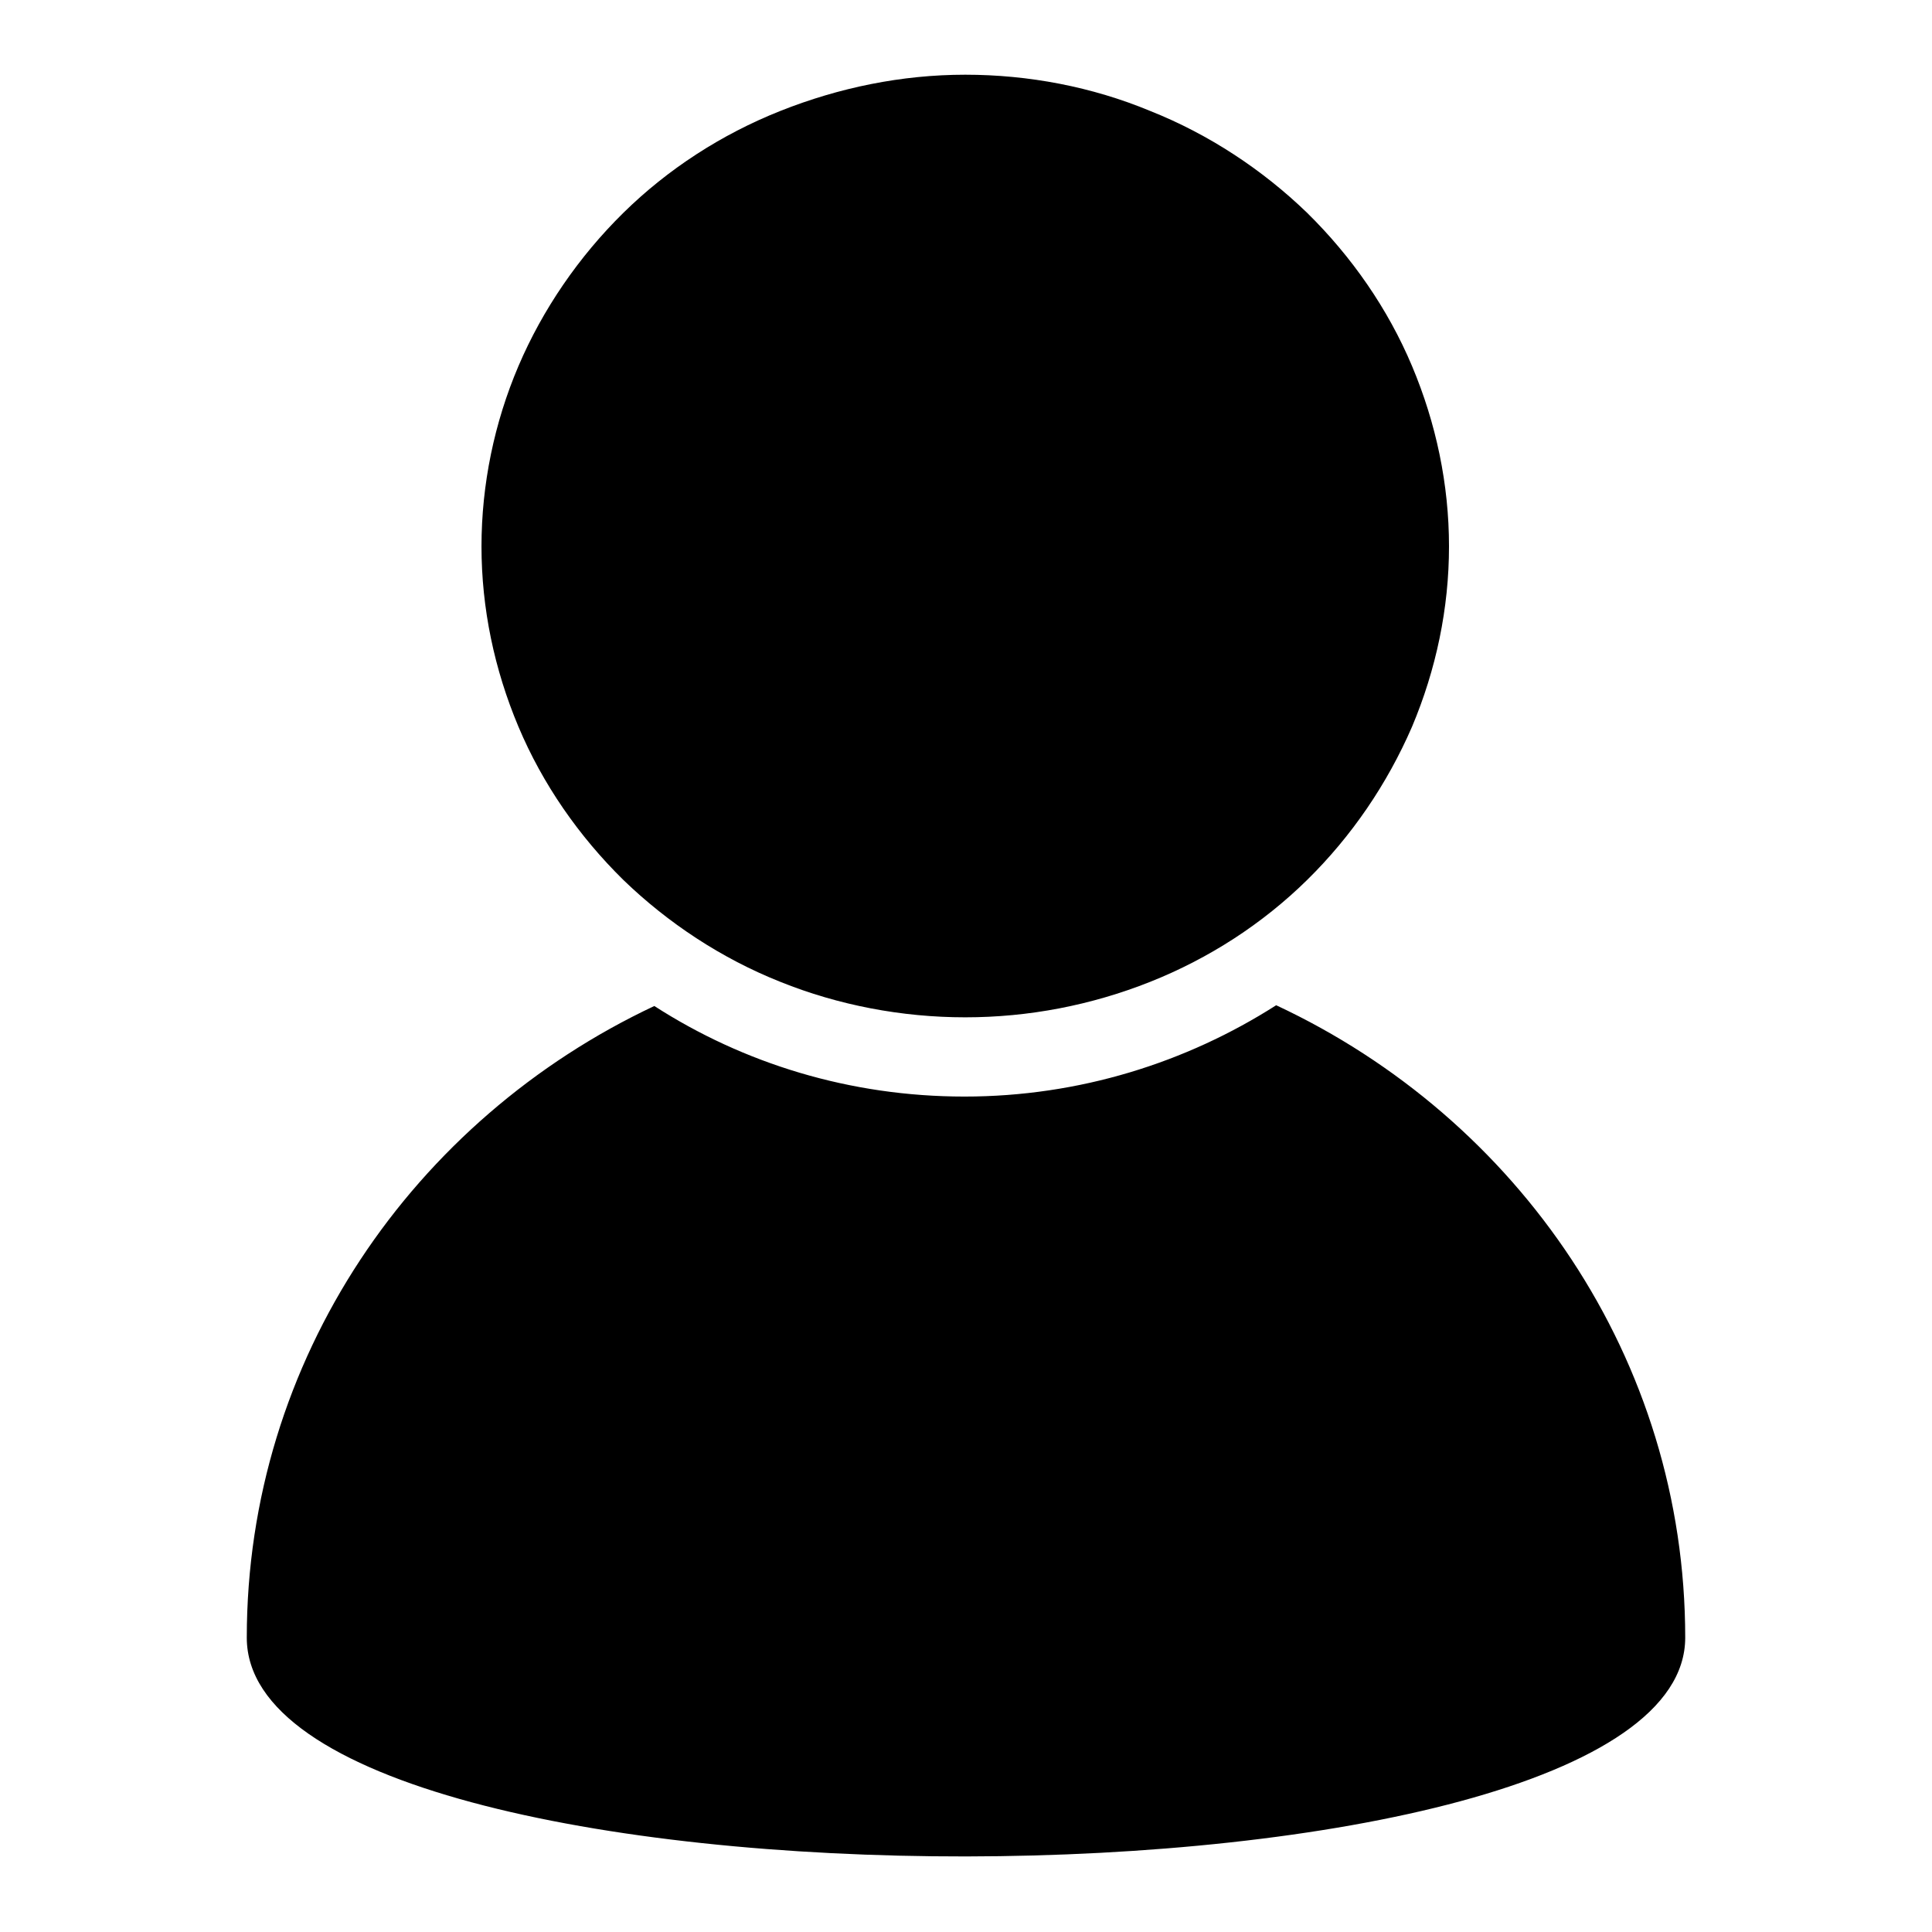
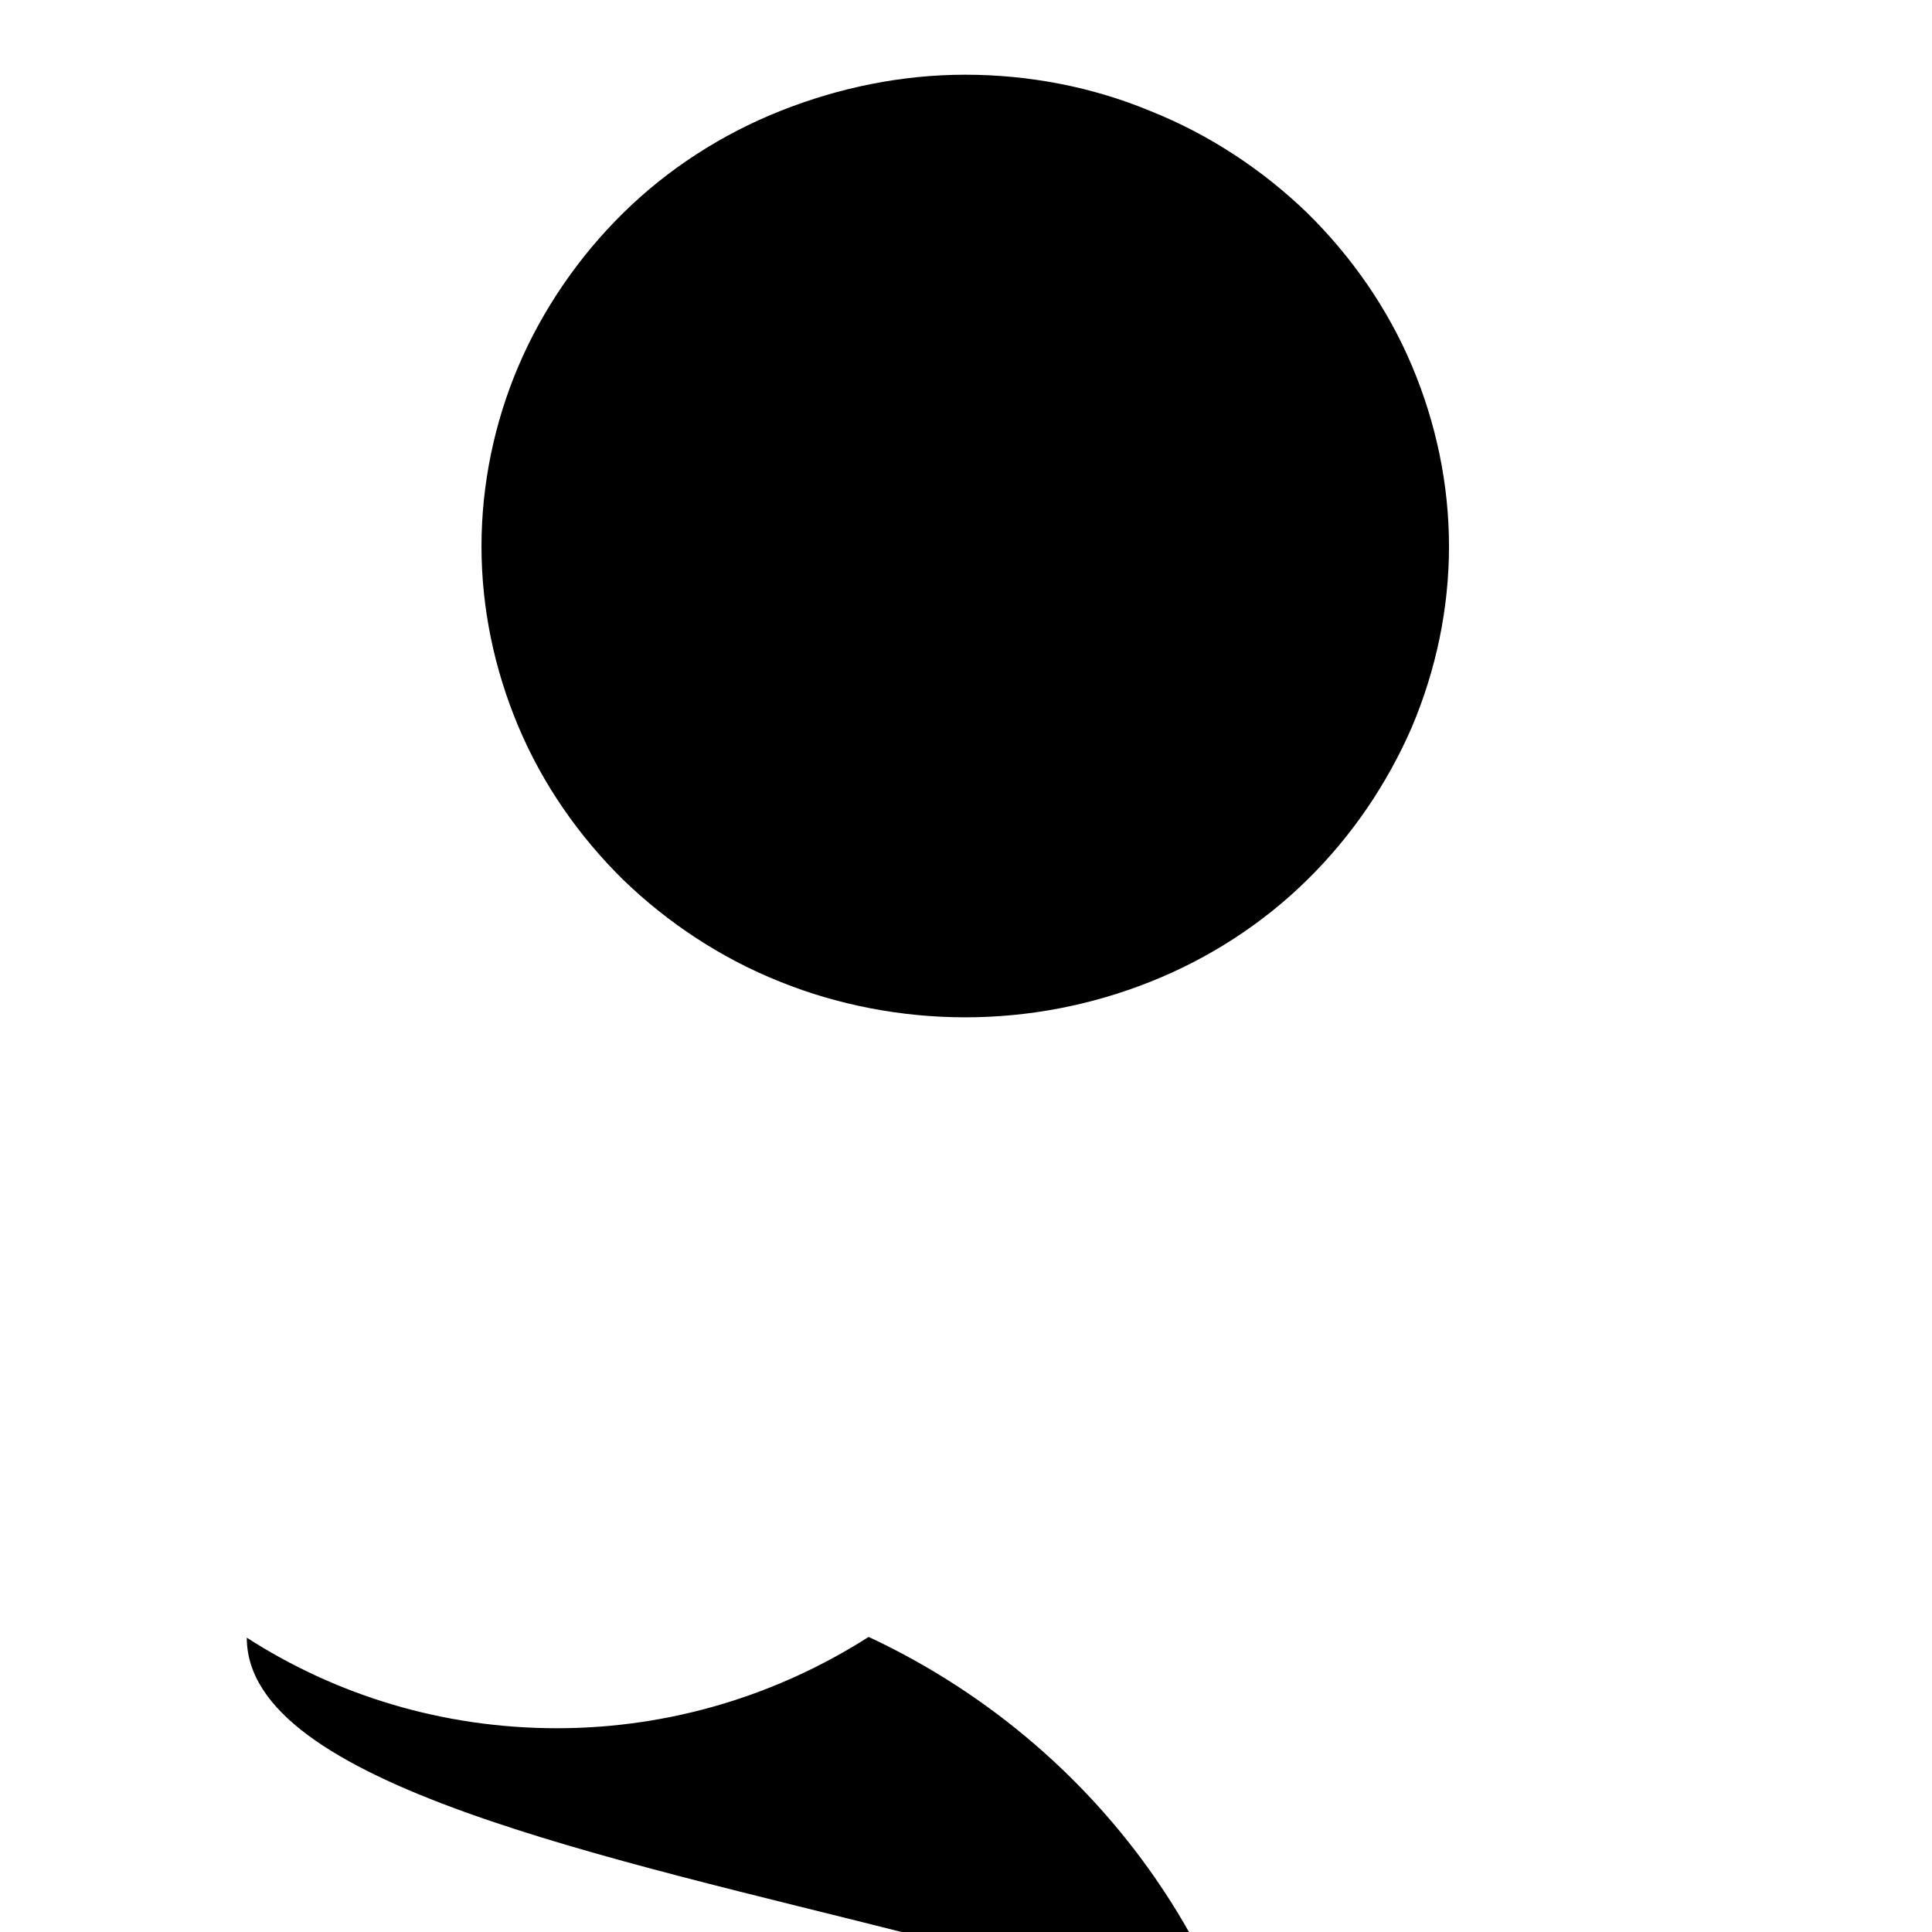
<svg xmlns="http://www.w3.org/2000/svg" version="1.1" x="0px" y="0px" viewBox="0 0 256 256" enable-background="new 0 0 256 256" xml:space="preserve">
  <g>
    <g>
-       <path fill="#000000" d="M32.7,217c0-36.9,22.1-68.7,54-83.7c11.8,7.6,25.9,12,41.1,12c15.2,0,29.4-4.5,41.3-12.1c32.1,15,54.2,46.9,54.2,83.8C223.3,255.4,32.7,255.9,32.7,217z M173.2,116.6c-5.9,5.8-13,10.4-20.8,13.5c-7.8,3.1-16.1,4.7-24.5,4.7c-8.4,0-16.8-1.6-24.5-4.7c-7.8-3.1-14.9-7.8-20.8-13.5c-5.9-5.8-10.7-12.7-13.9-20.3c-3.2-7.6-4.9-15.7-4.9-23.9c0-8.2,1.7-16.4,4.9-23.9c3.2-7.5,8-14.5,13.9-20.3c5.9-5.8,13-10.4,20.8-13.5c7.8-3.1,16.1-4.8,24.5-4.8c8.4,0,16.8,1.6,24.5,4.8c7.8,3.1,14.9,7.8,20.8,13.5c5.9,5.8,10.7,12.7,13.9,20.3c3.2,7.6,4.9,15.7,4.9,23.9c0,8.2-1.7,16.3-4.9,23.9C183.8,103.9,179.1,110.8,173.2,116.6z" />
+       <path fill="#000000" d="M32.7,217c11.8,7.6,25.9,12,41.1,12c15.2,0,29.4-4.5,41.3-12.1c32.1,15,54.2,46.9,54.2,83.8C223.3,255.4,32.7,255.9,32.7,217z M173.2,116.6c-5.9,5.8-13,10.4-20.8,13.5c-7.8,3.1-16.1,4.7-24.5,4.7c-8.4,0-16.8-1.6-24.5-4.7c-7.8-3.1-14.9-7.8-20.8-13.5c-5.9-5.8-10.7-12.7-13.9-20.3c-3.2-7.6-4.9-15.7-4.9-23.9c0-8.2,1.7-16.4,4.9-23.9c3.2-7.5,8-14.5,13.9-20.3c5.9-5.8,13-10.4,20.8-13.5c7.8-3.1,16.1-4.8,24.5-4.8c8.4,0,16.8,1.6,24.5,4.8c7.8,3.1,14.9,7.8,20.8,13.5c5.9,5.8,10.7,12.7,13.9,20.3c3.2,7.6,4.9,15.7,4.9,23.9c0,8.2-1.7,16.3-4.9,23.9C183.8,103.9,179.1,110.8,173.2,116.6z" />
    </g>
  </g>
</svg>